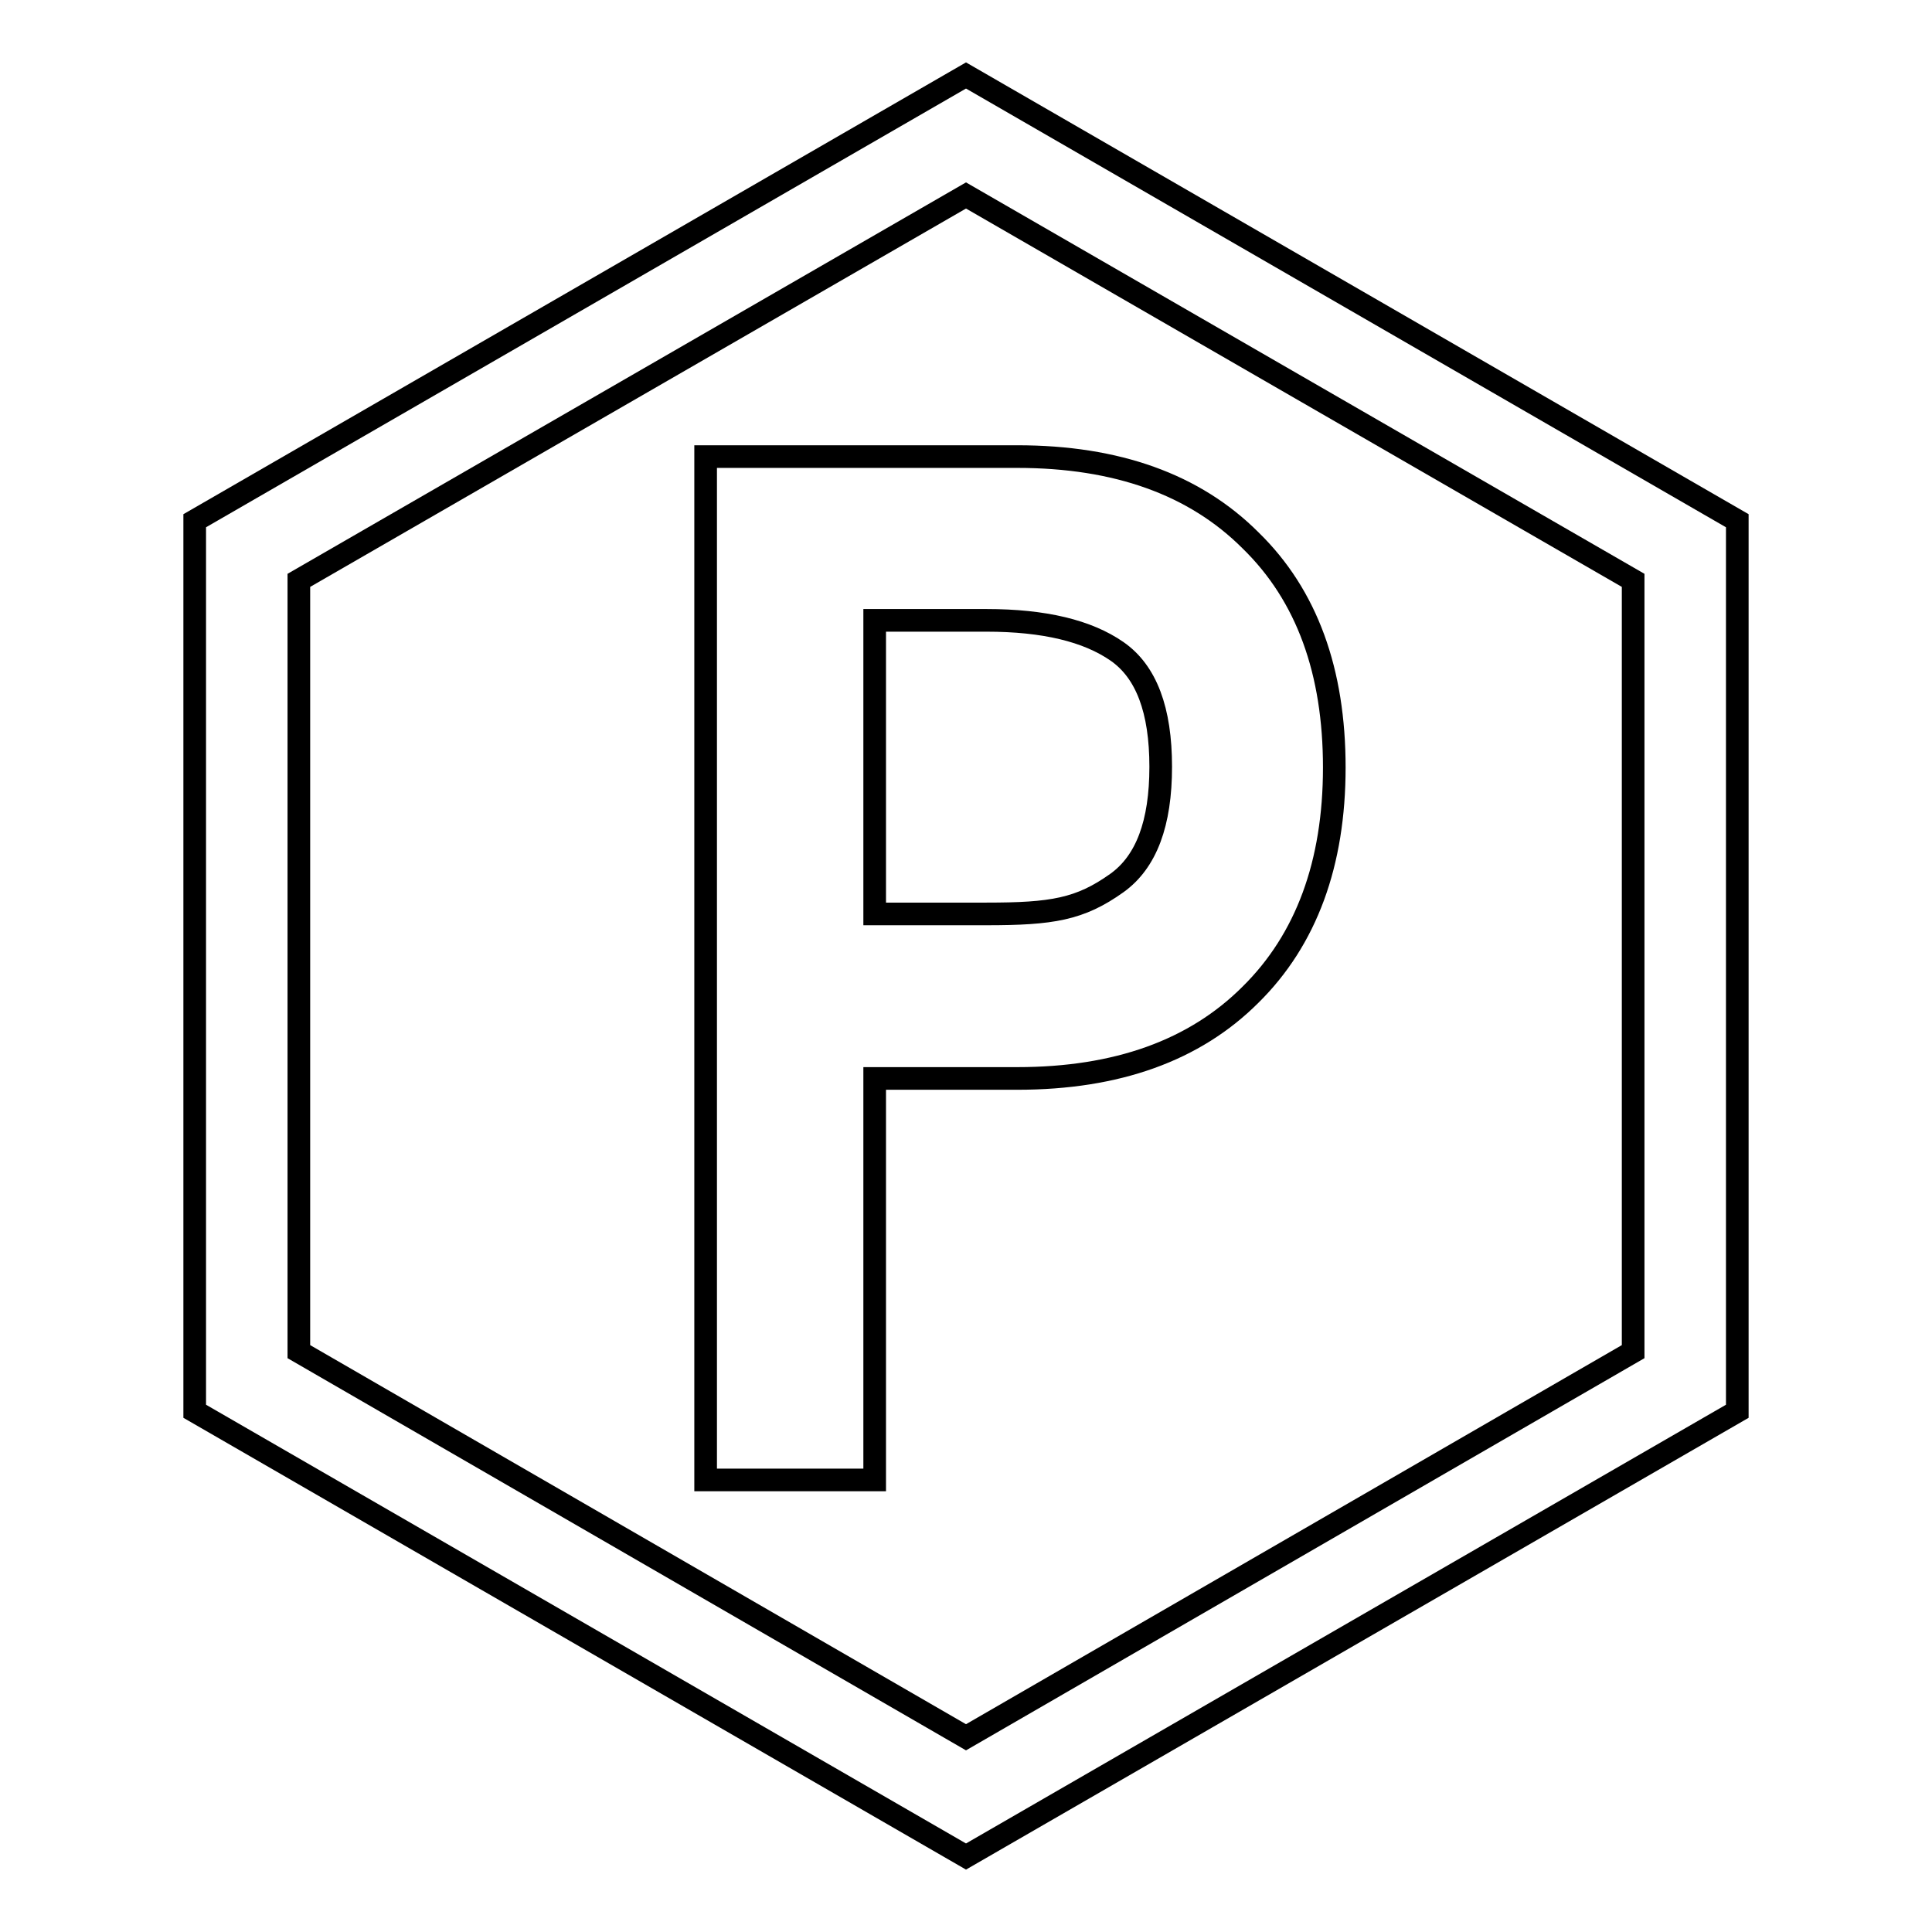
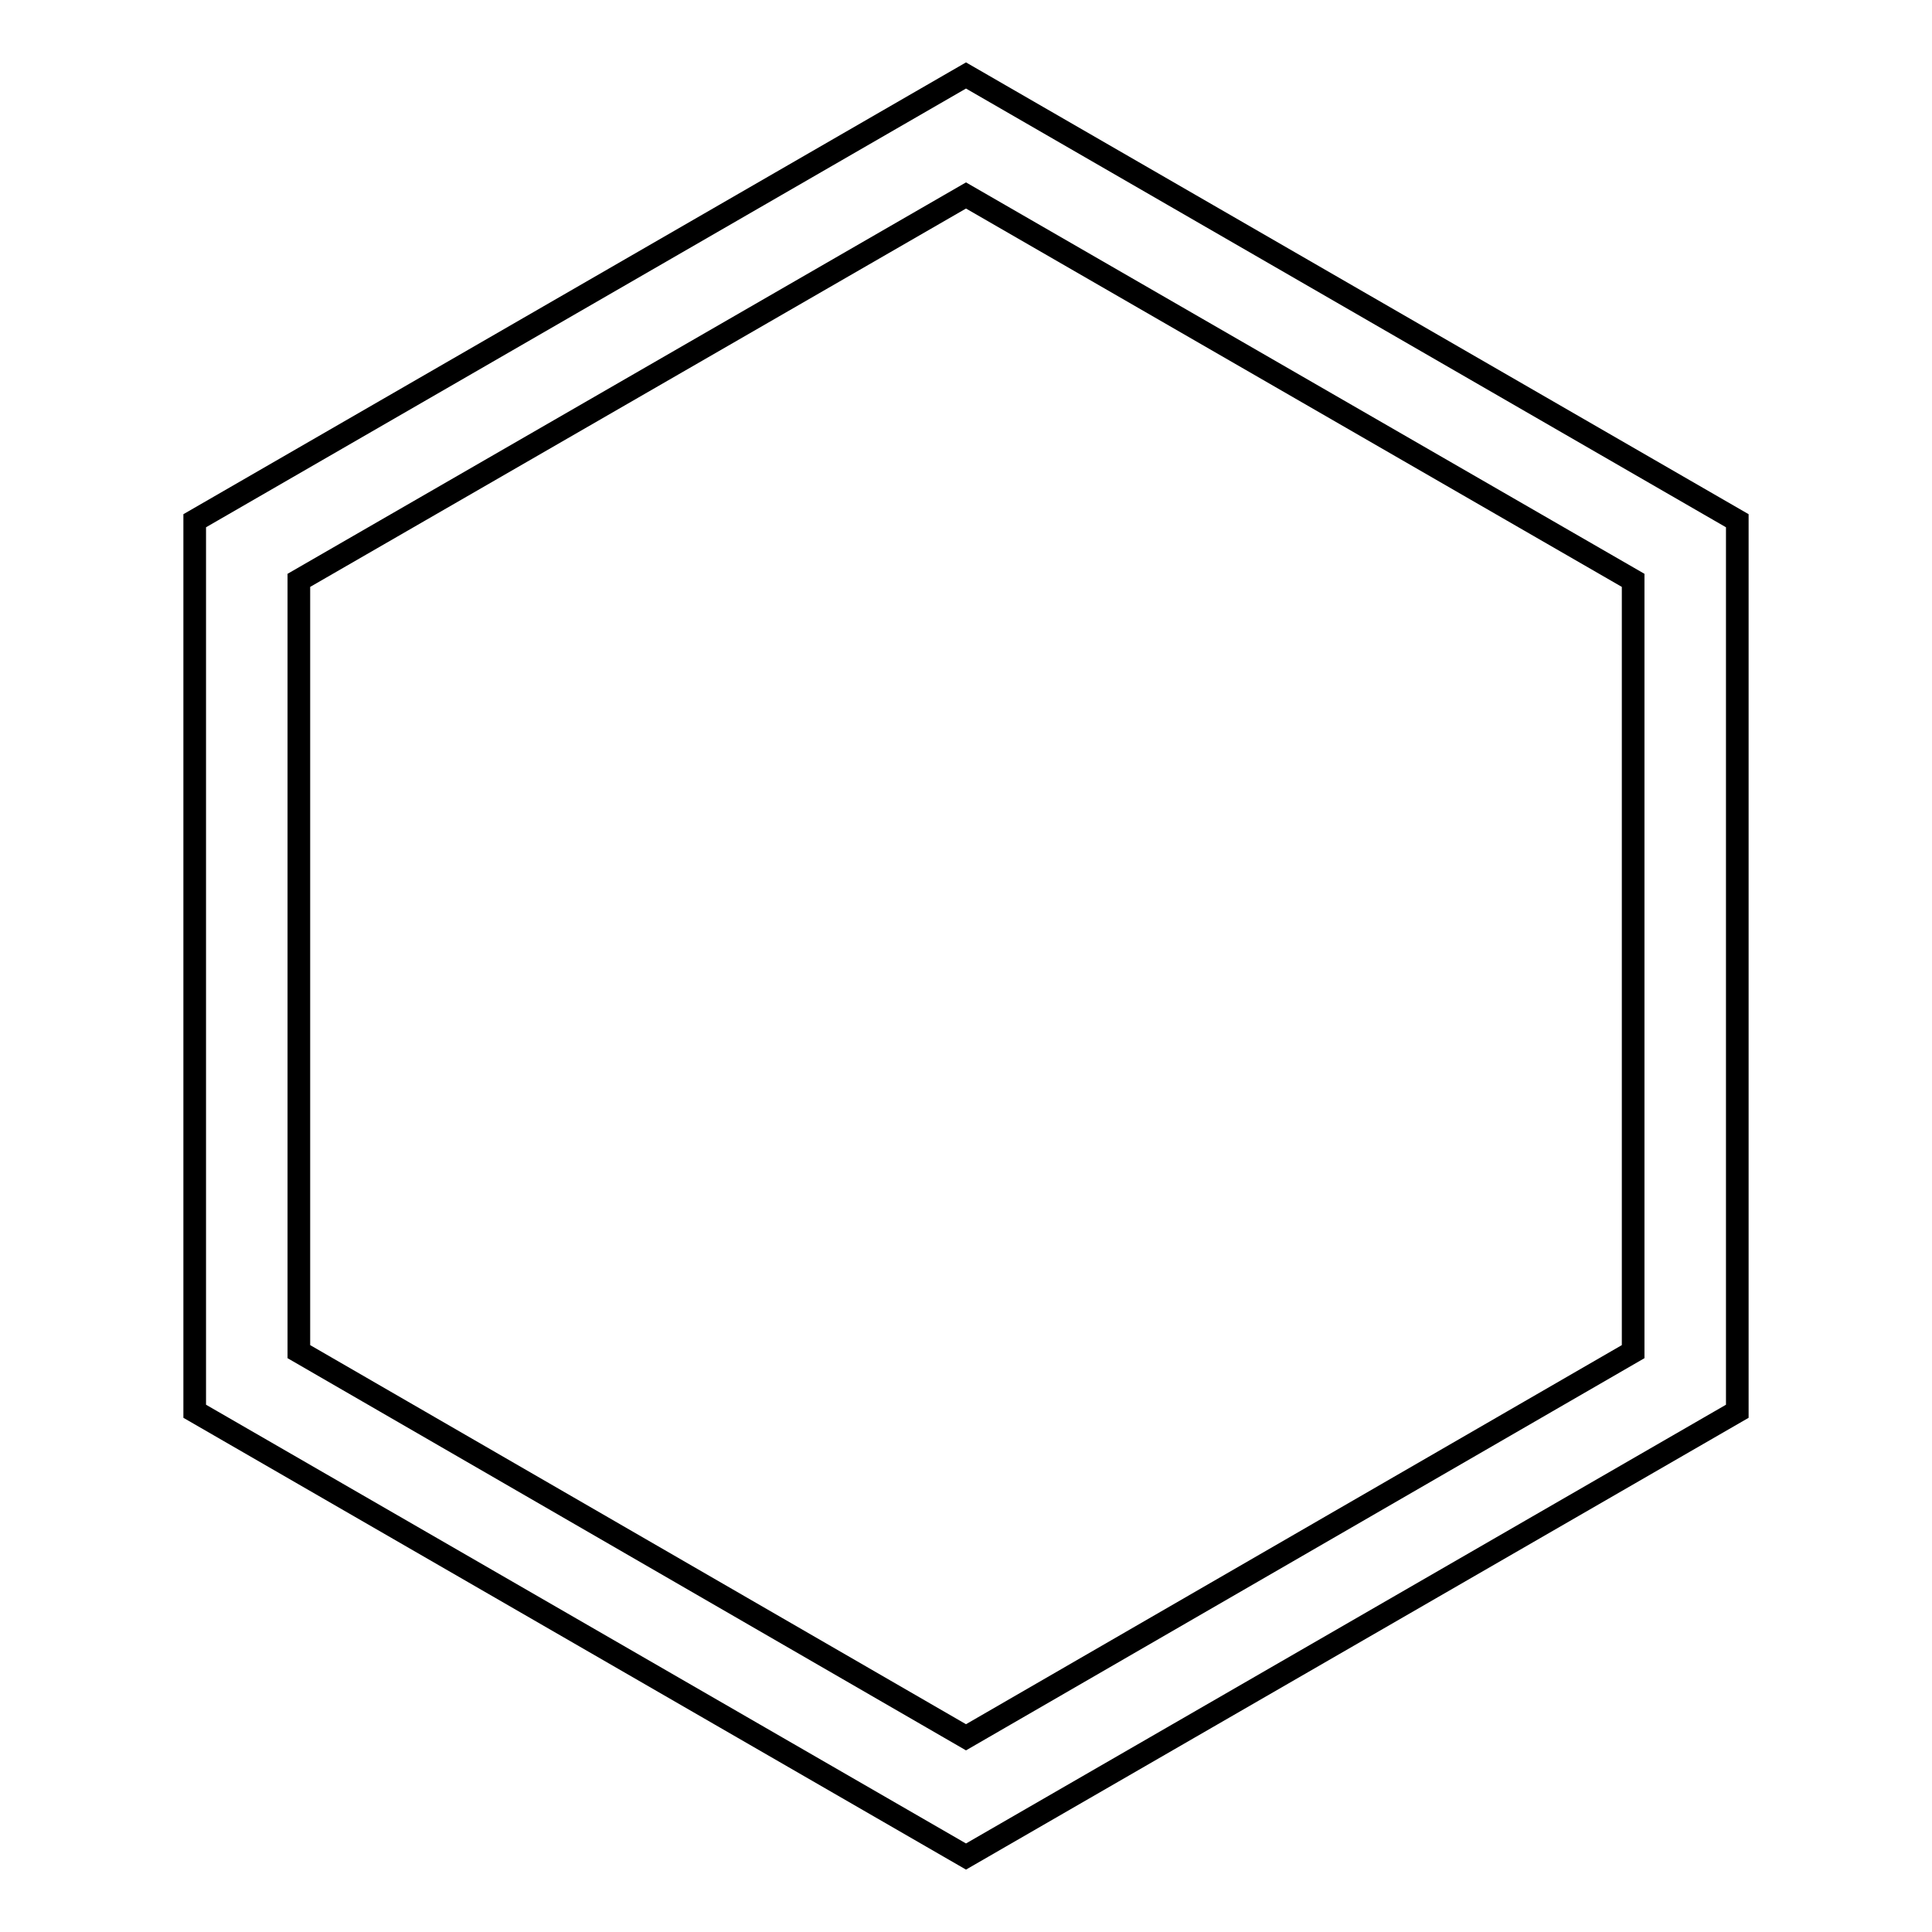
<svg xmlns="http://www.w3.org/2000/svg" version="1.1" x="0px" y="0px" viewBox="0 0 256 256" enable-background="new 0 0 256 256" xml:space="preserve">
  <g>
    <g>
      <path stroke-width="3" fill-opacity="0" stroke="#000000" d="M128,246L25.8,187V69L128,10l102.2,59v118L128,246z M39.6,179.1l88.4,51.1l88.4-51.1V76.9L128,25.9L39.6,76.9V179.1z" />
-       <path stroke-width="3" fill-opacity="0" stroke="#000000" d="M176.8,101.7c0,12.7-3.7,22.8-11.1,30.1c-7.4,7.4-17.7,11.1-30.9,11.1h-18.9v53.2H93.5V60.5h41.3c13.2,0,23.5,3.7,30.9,11.1C173.2,78.9,176.8,89,176.8,101.7z M153.8,101.6c0-7.5-1.9-12.6-5.8-15.3c-3.9-2.7-9.6-4.1-17.3-4.1h-14.8v38.9h14.8c8.7,0,12.4-0.6,17.3-4.1C151.9,114.2,153.8,109.1,153.8,101.6z" />
    </g>
  </g>
</svg>